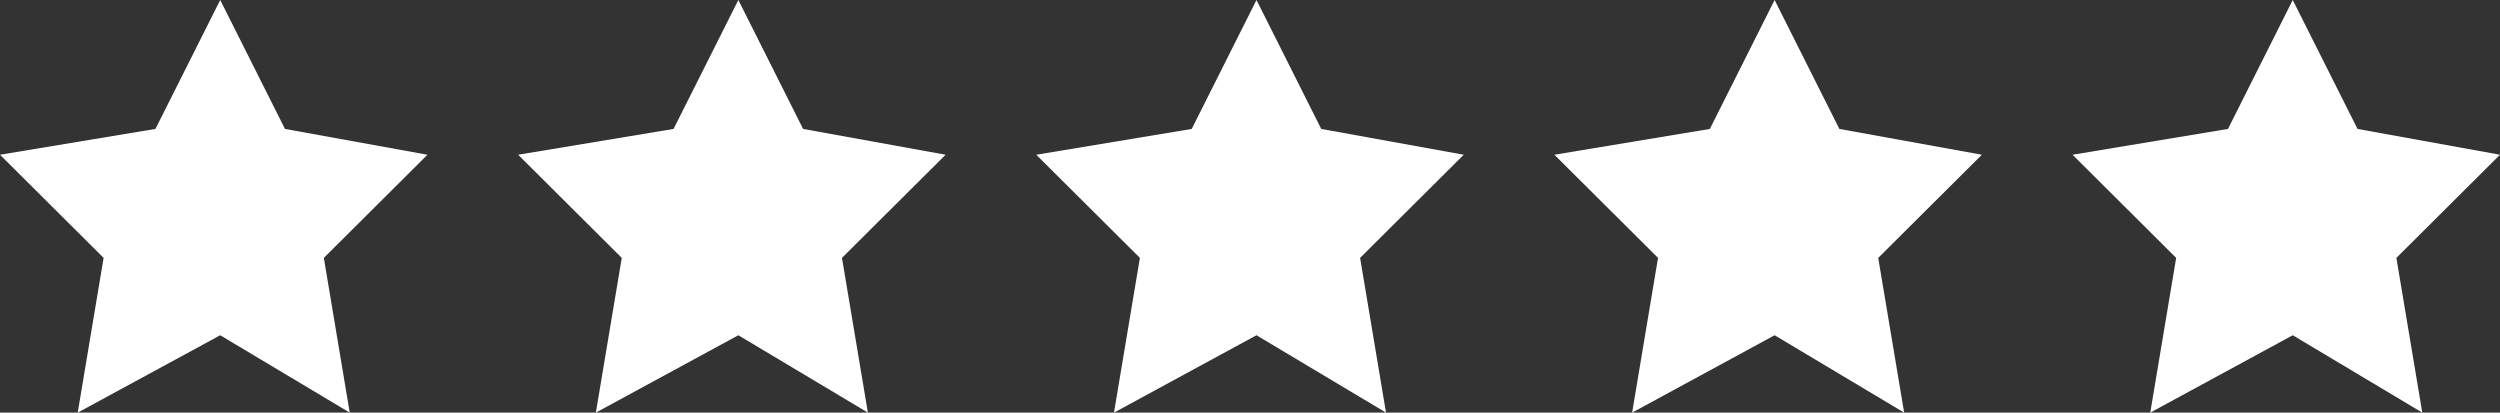
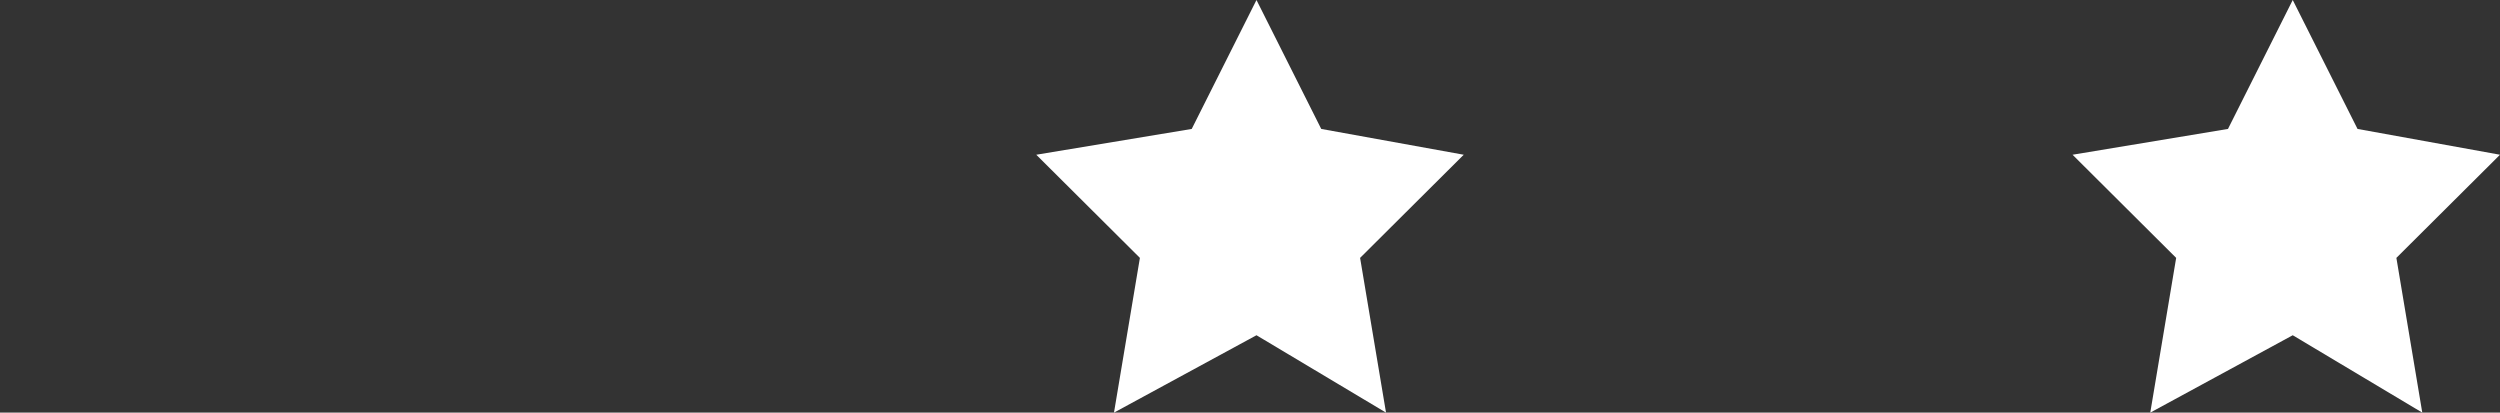
<svg xmlns="http://www.w3.org/2000/svg" width="103" height="17" viewBox="0 0 103 17" fill="none">
  <rect x="0" y="0" width="103" height="17" fill="#333333" stroke="none" />
  <g clip-path="url(#clip0_684_1559)">
-     <path d="M9.073 0L11.741 5.312L17.611 6.375L13.342 10.625L14.409 17L9.073 13.812L3.202 17L4.269 10.625L0 6.375L6.404 5.312L9.073 0Z" fill="white" />
-     <path d="M30.42 0L33.088 5.312L38.959 6.375L34.689 10.625L35.757 17L30.42 13.812L24.549 17L25.617 10.625L21.347 6.375L27.751 5.312L30.42 0Z" fill="white" />
    <path d="M51.767 0L54.435 5.312L60.306 6.375L56.036 10.625L57.104 17L51.767 13.812L45.896 17L46.964 10.625L42.694 6.375L49.099 5.312L51.767 0Z" fill="white" />
-     <path d="M73.114 0L75.782 5.312L81.653 6.375L77.383 10.625L78.451 17L73.114 13.812L67.244 17L68.311 10.625L64.041 6.375L70.446 5.312L73.114 0Z" fill="white" />
    <path d="M94.461 0L97.13 5.312L103 6.375L98.731 10.625L99.798 17L94.461 13.812L88.591 17L89.658 10.625L85.389 6.375L91.793 5.312L94.461 0Z" fill="white" />
  </g>
  <defs>
    <clipPath id="clip0_684_1559">
      <rect width="103" height="17" fill="white" />
    </clipPath>
  </defs>
</svg>